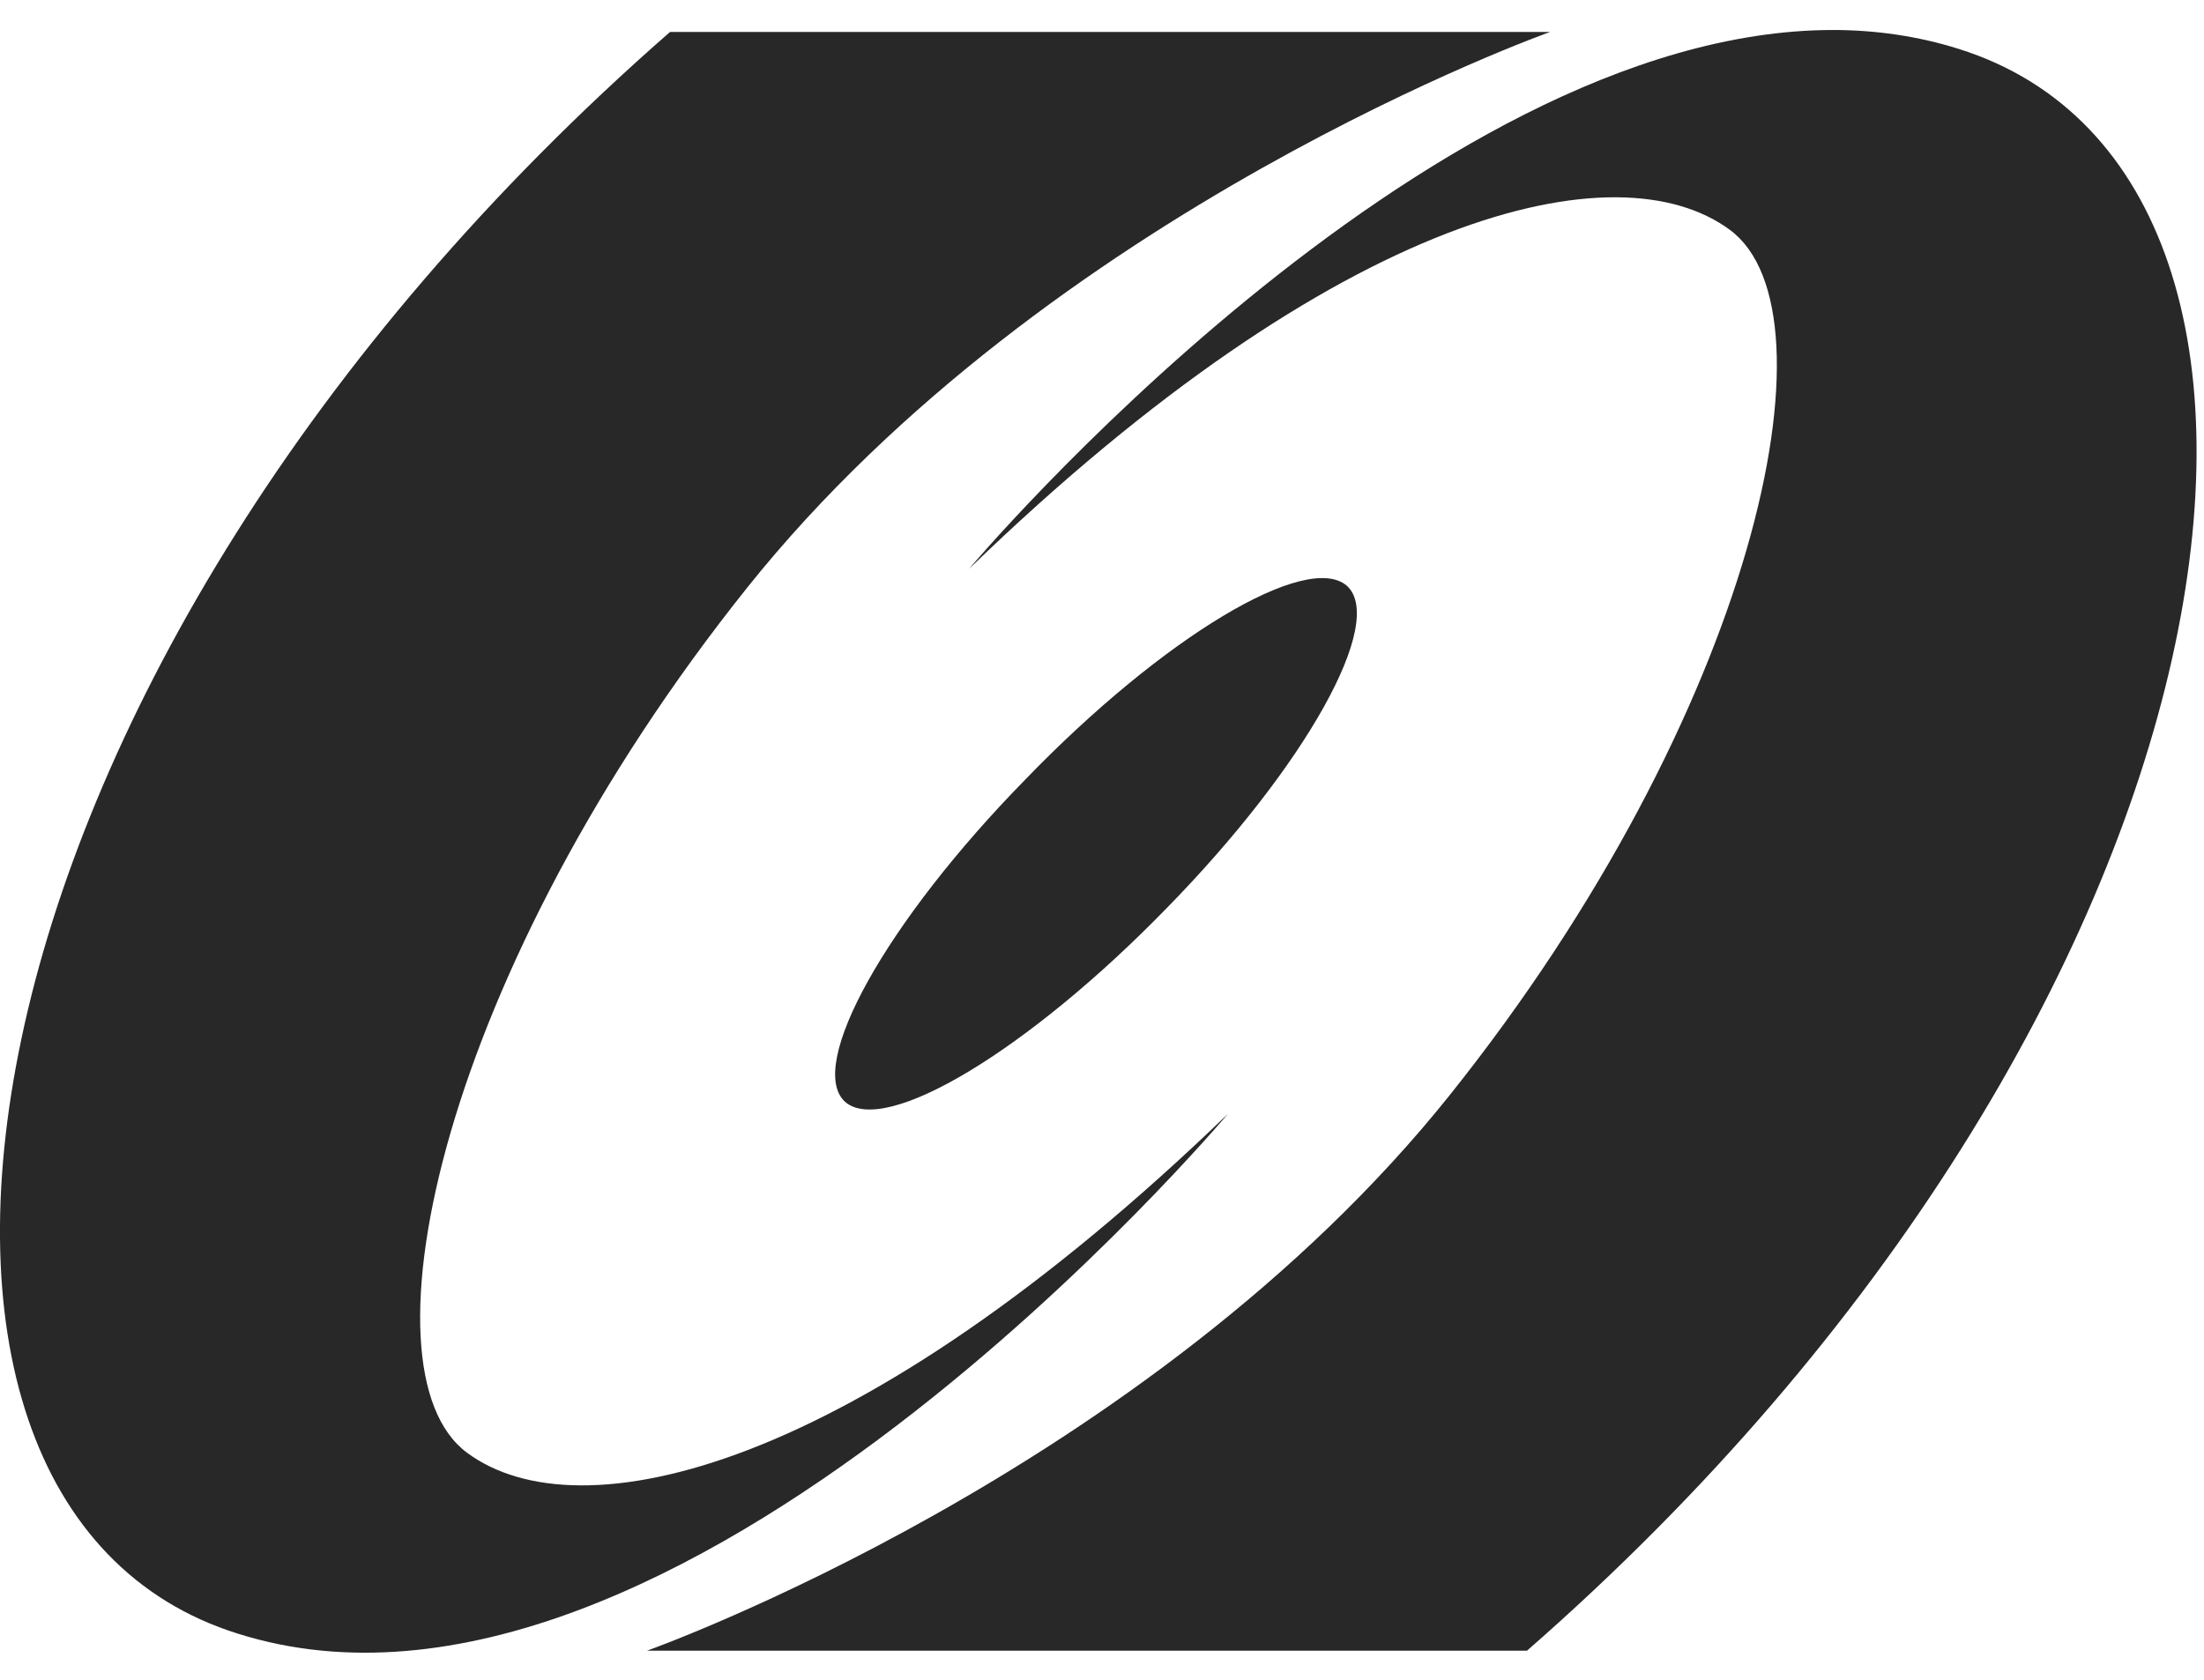
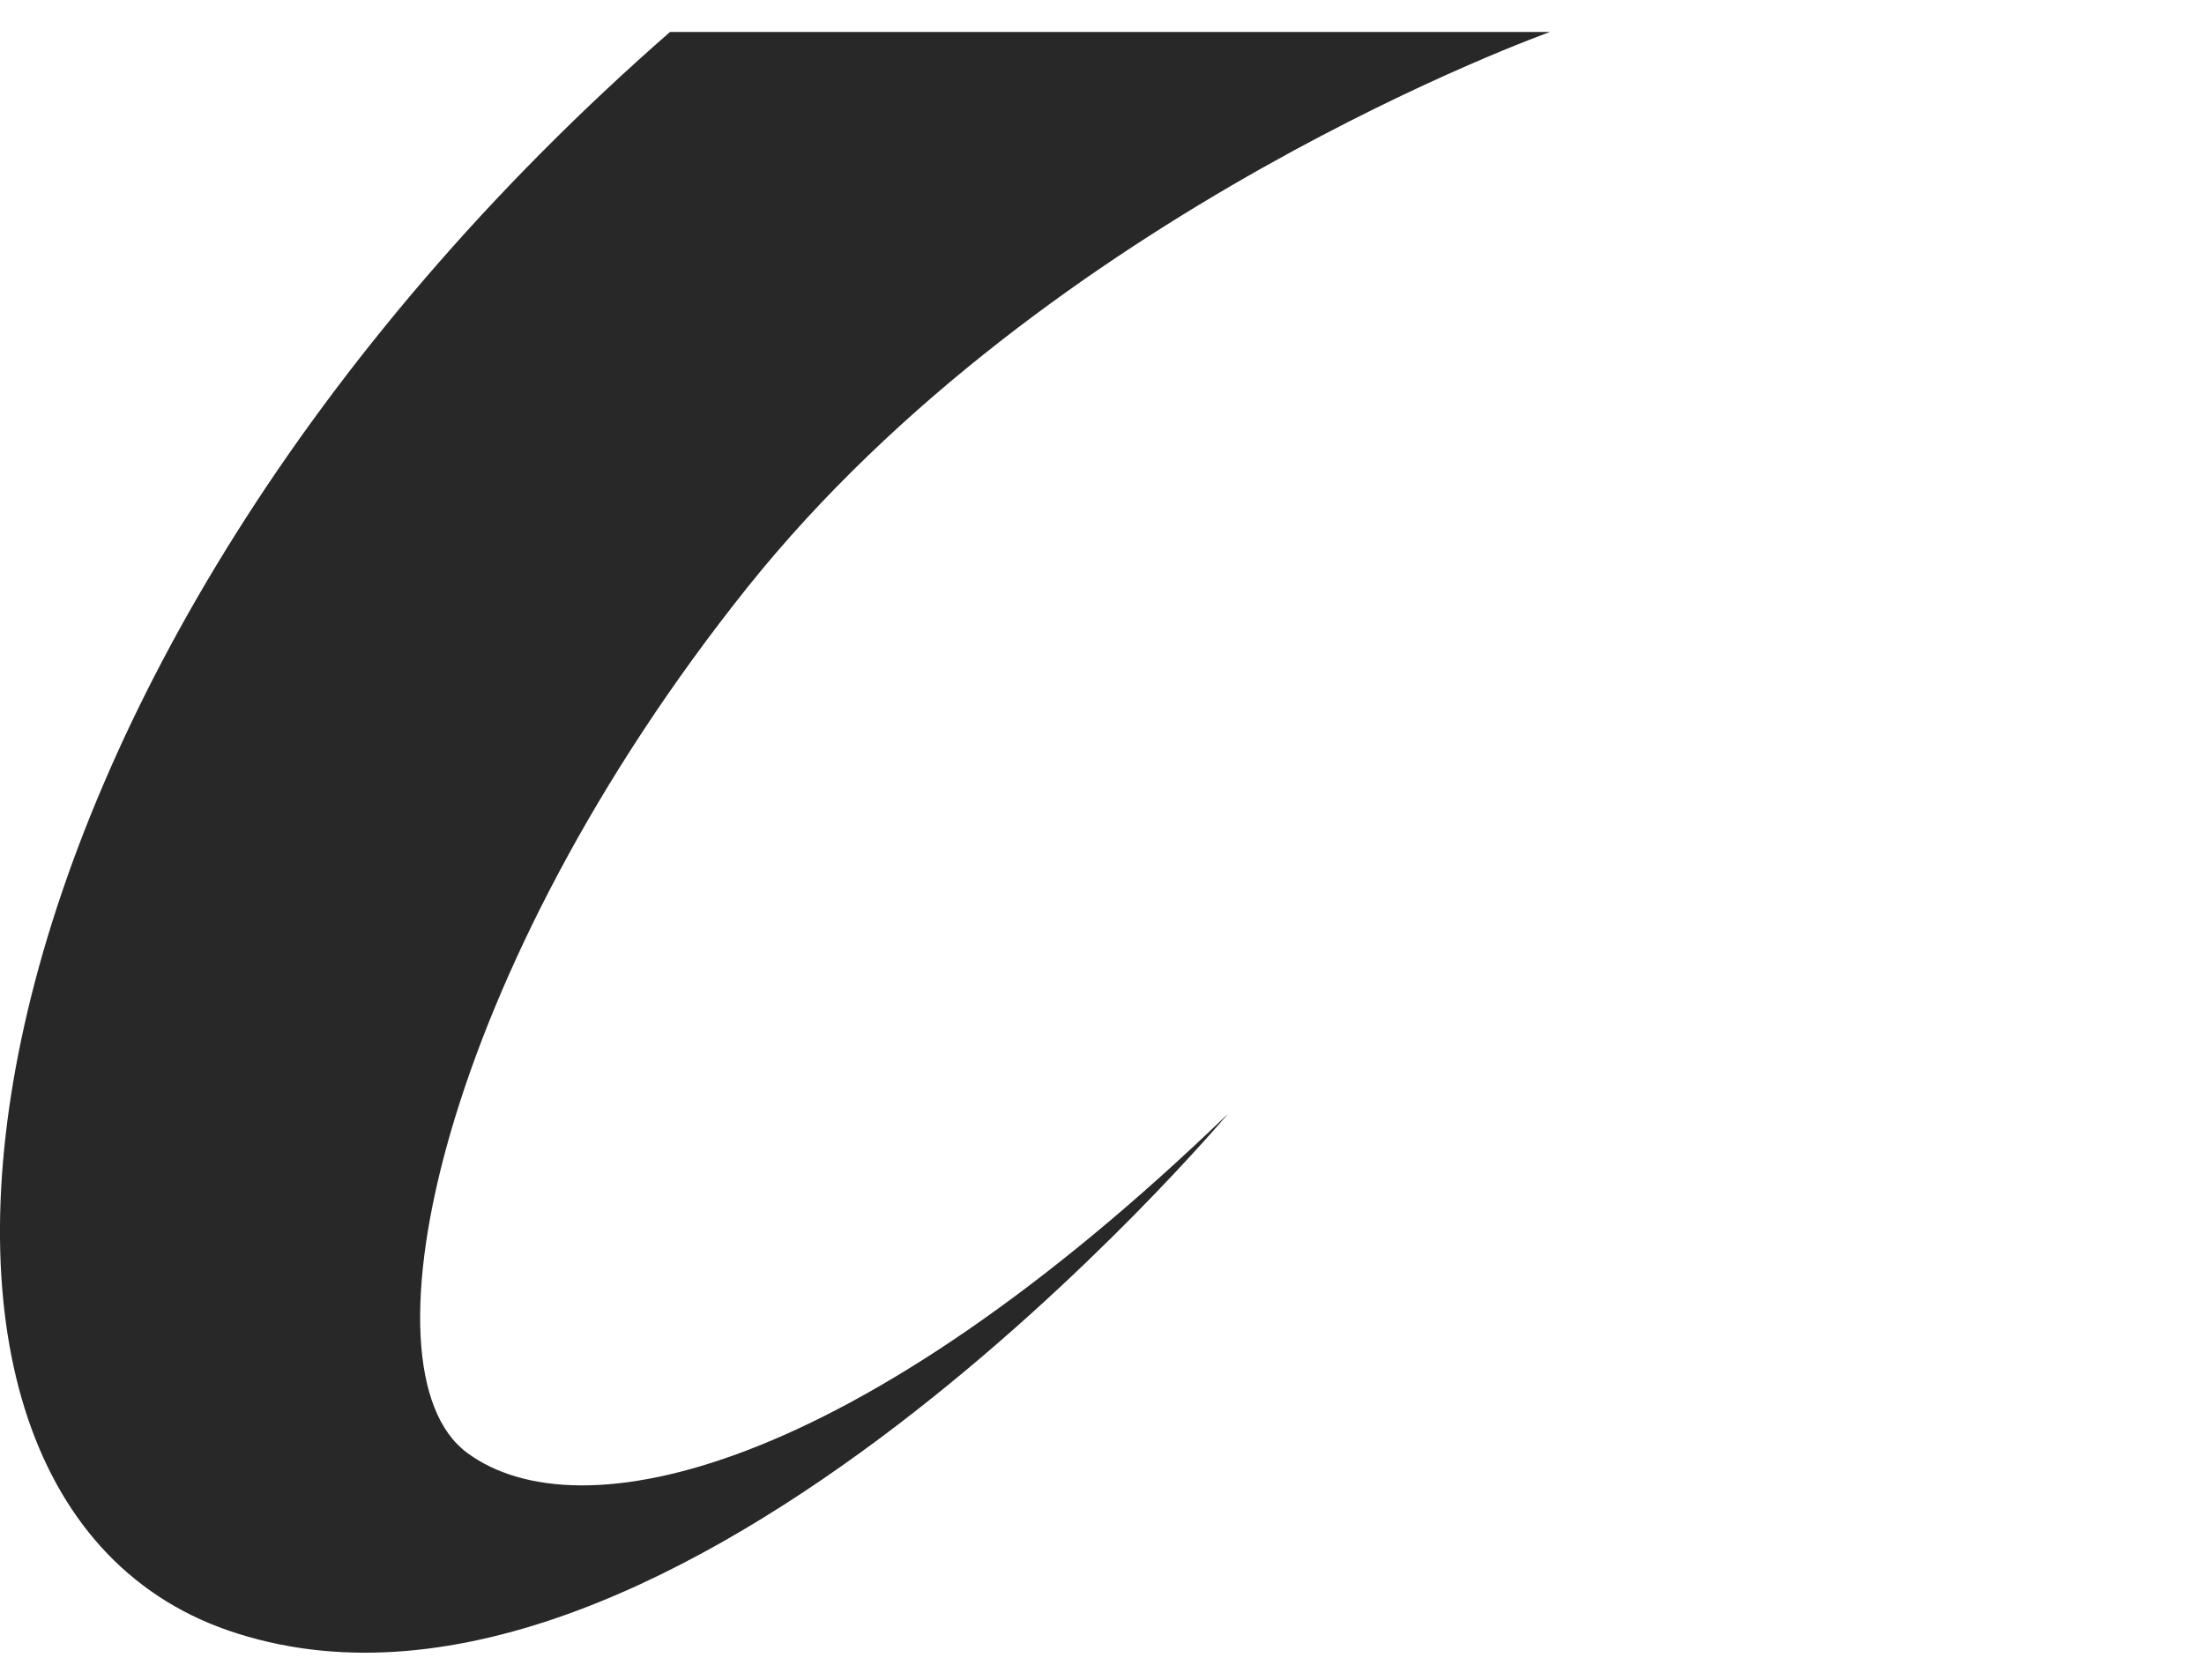
<svg xmlns="http://www.w3.org/2000/svg" version="1.1" viewBox="0 0 220.4 168">
  <defs>
    <style>
      .cls-1 {
        fill: #282828;
      }
    </style>
  </defs>
  <g>
    <g id="Layer_1">
      <g>
-         <path class="cls-1" d="M134.7,58.6c3.9,3.6-4.1,18-18,32.2-13.8,14.2-28.2,22.9-32.2,19.4-3.9-3.6,4.1-18,18-32.2,13.8-14.3,28.2-22.9,32.2-19.4" />
-         <path class="cls-1" d="M96.9,56.9c37.2-36,64.9-42.2,76.1-33.9s2.5,48.3-28,86.5c-30.2,37.8-80.3,55.6-80.3,55.6h88C225.8,101.2,237.2,17.9,195.9,4.9c-4.1-1.3-8.4-1.9-12.6-1.9-41,0-86.4,53.9-86.4,53.9Z" />
        <path class="cls-1" d="M67,3.2h88s-50.1,17.8-80.3,55.6c-30.5,38.2-39.2,78.2-28,86.5,11.2,8.3,38.8,2.1,76.1-33.9,0,0-55.3,65.8-99,52C-17.6,150.5-6.1,67.1,67,3.2" />
      </g>
    </g>
  </g>
</svg>